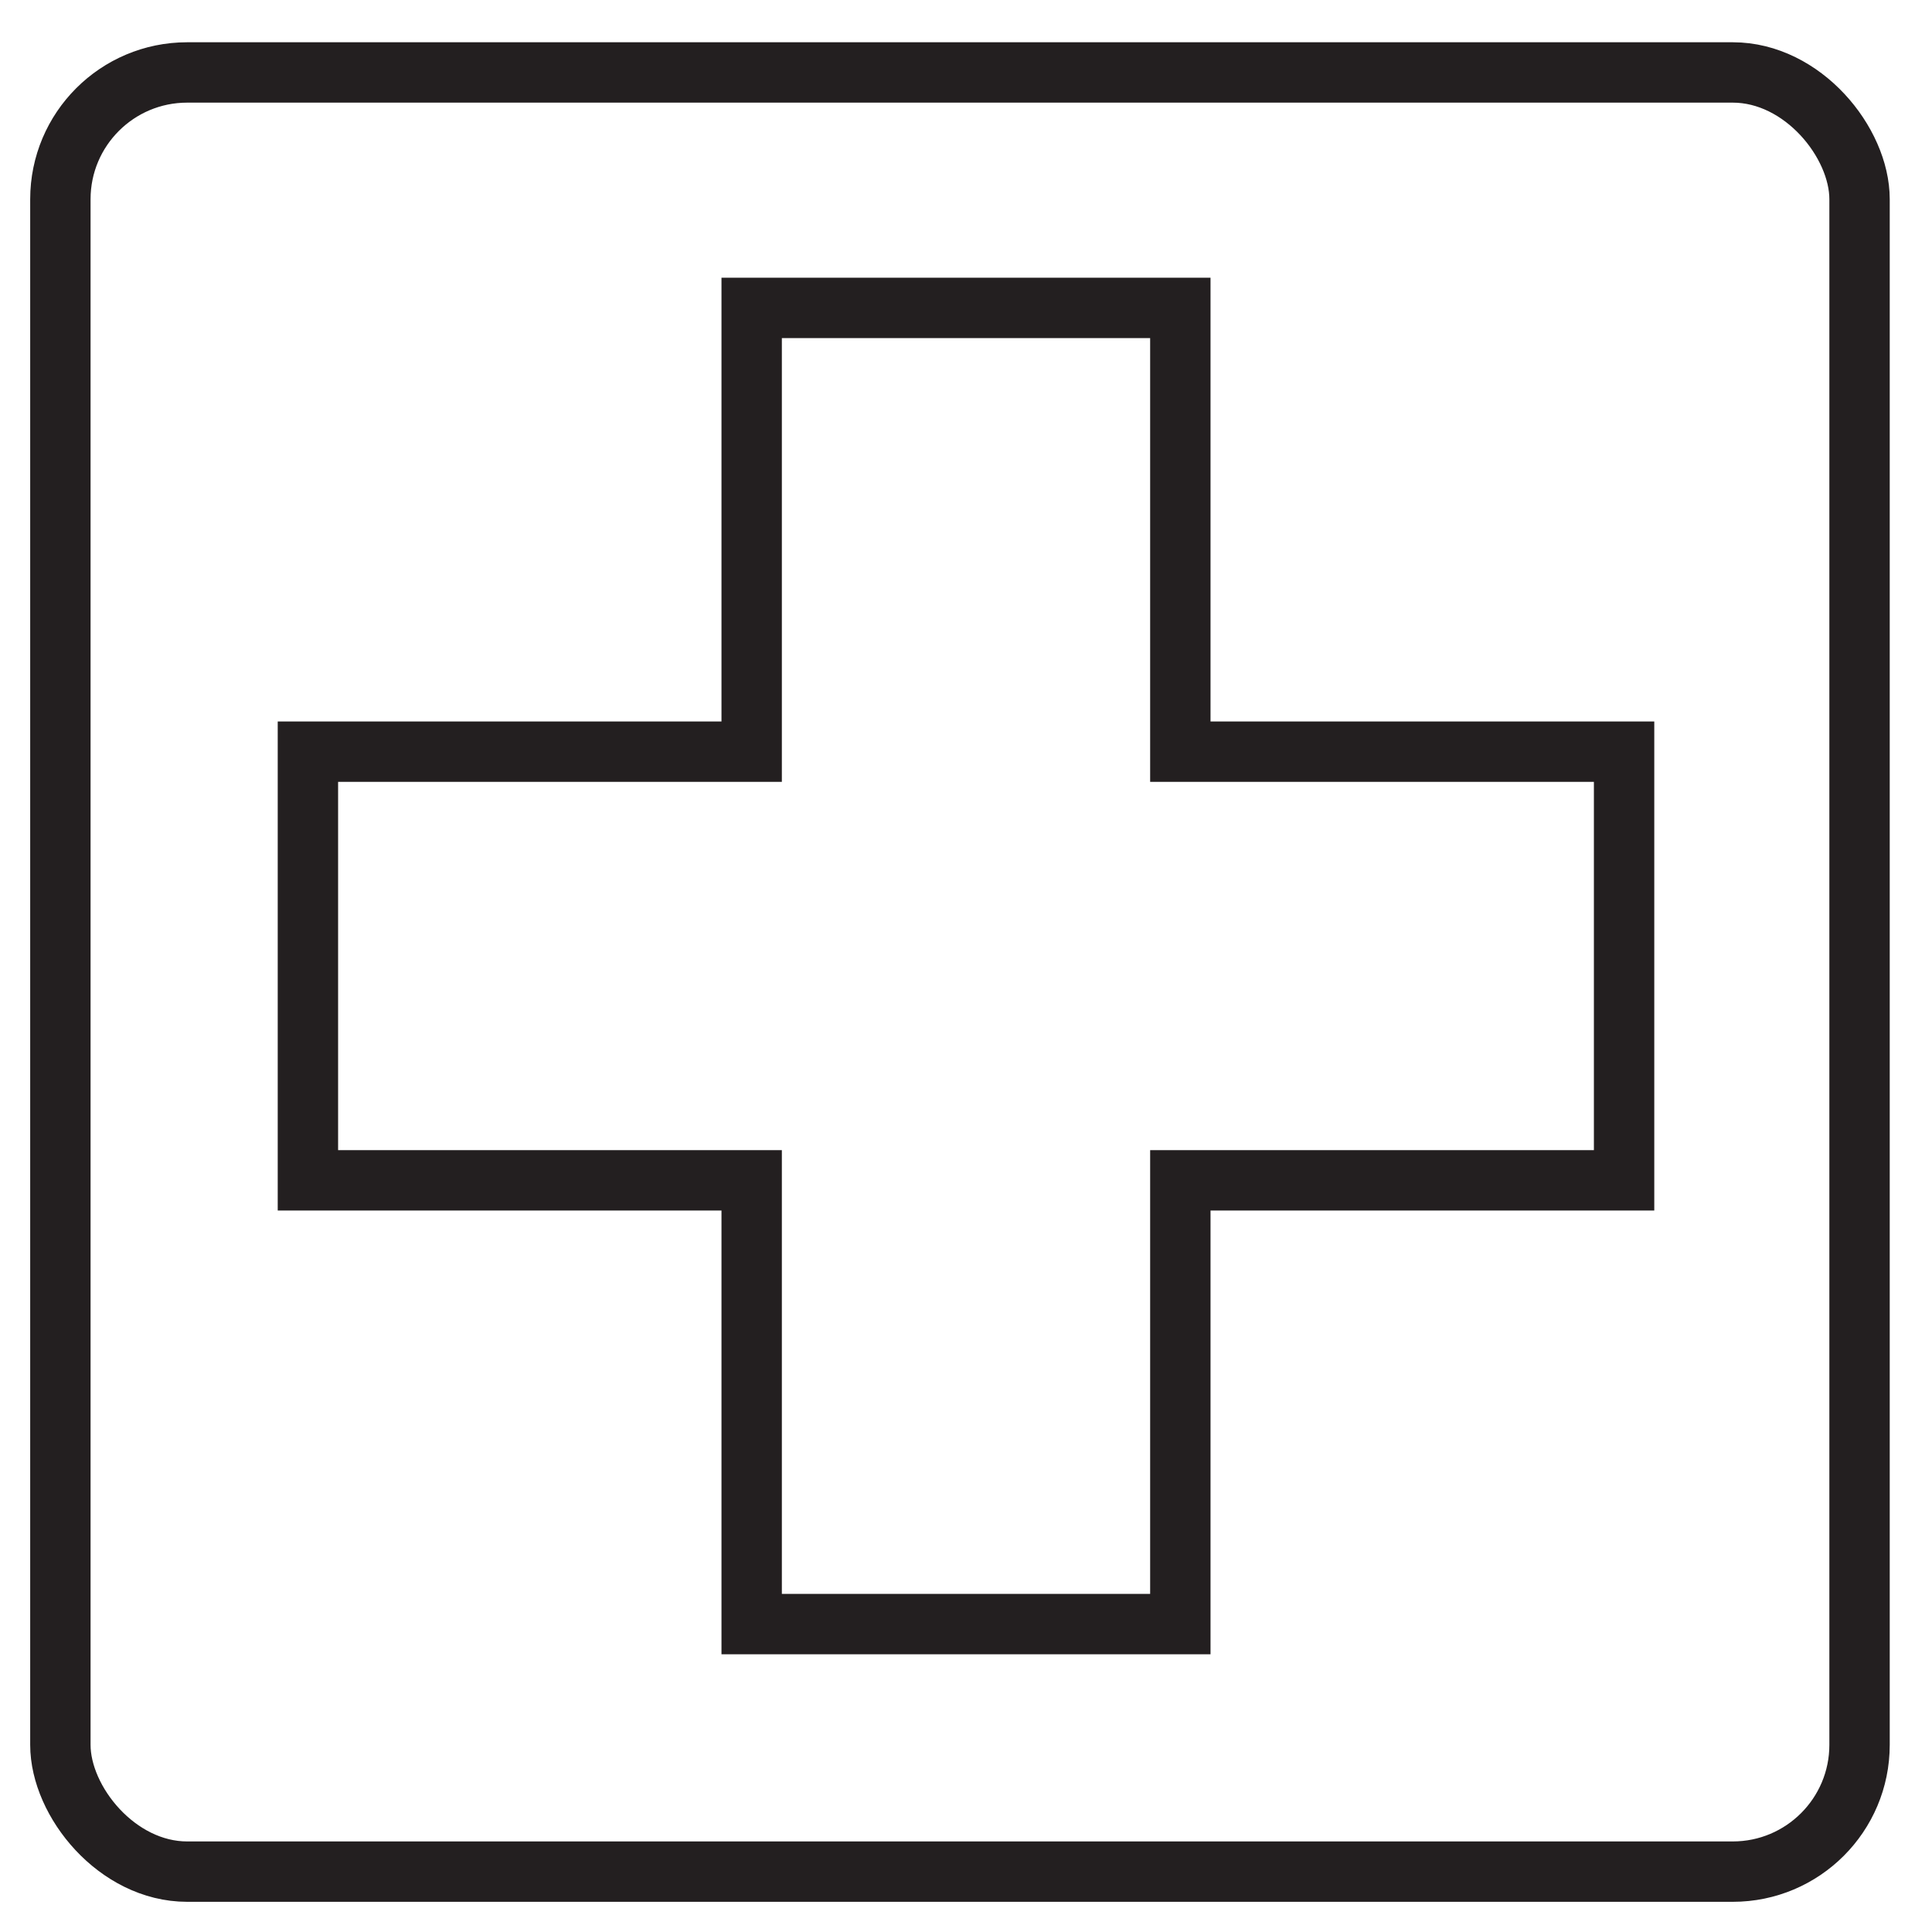
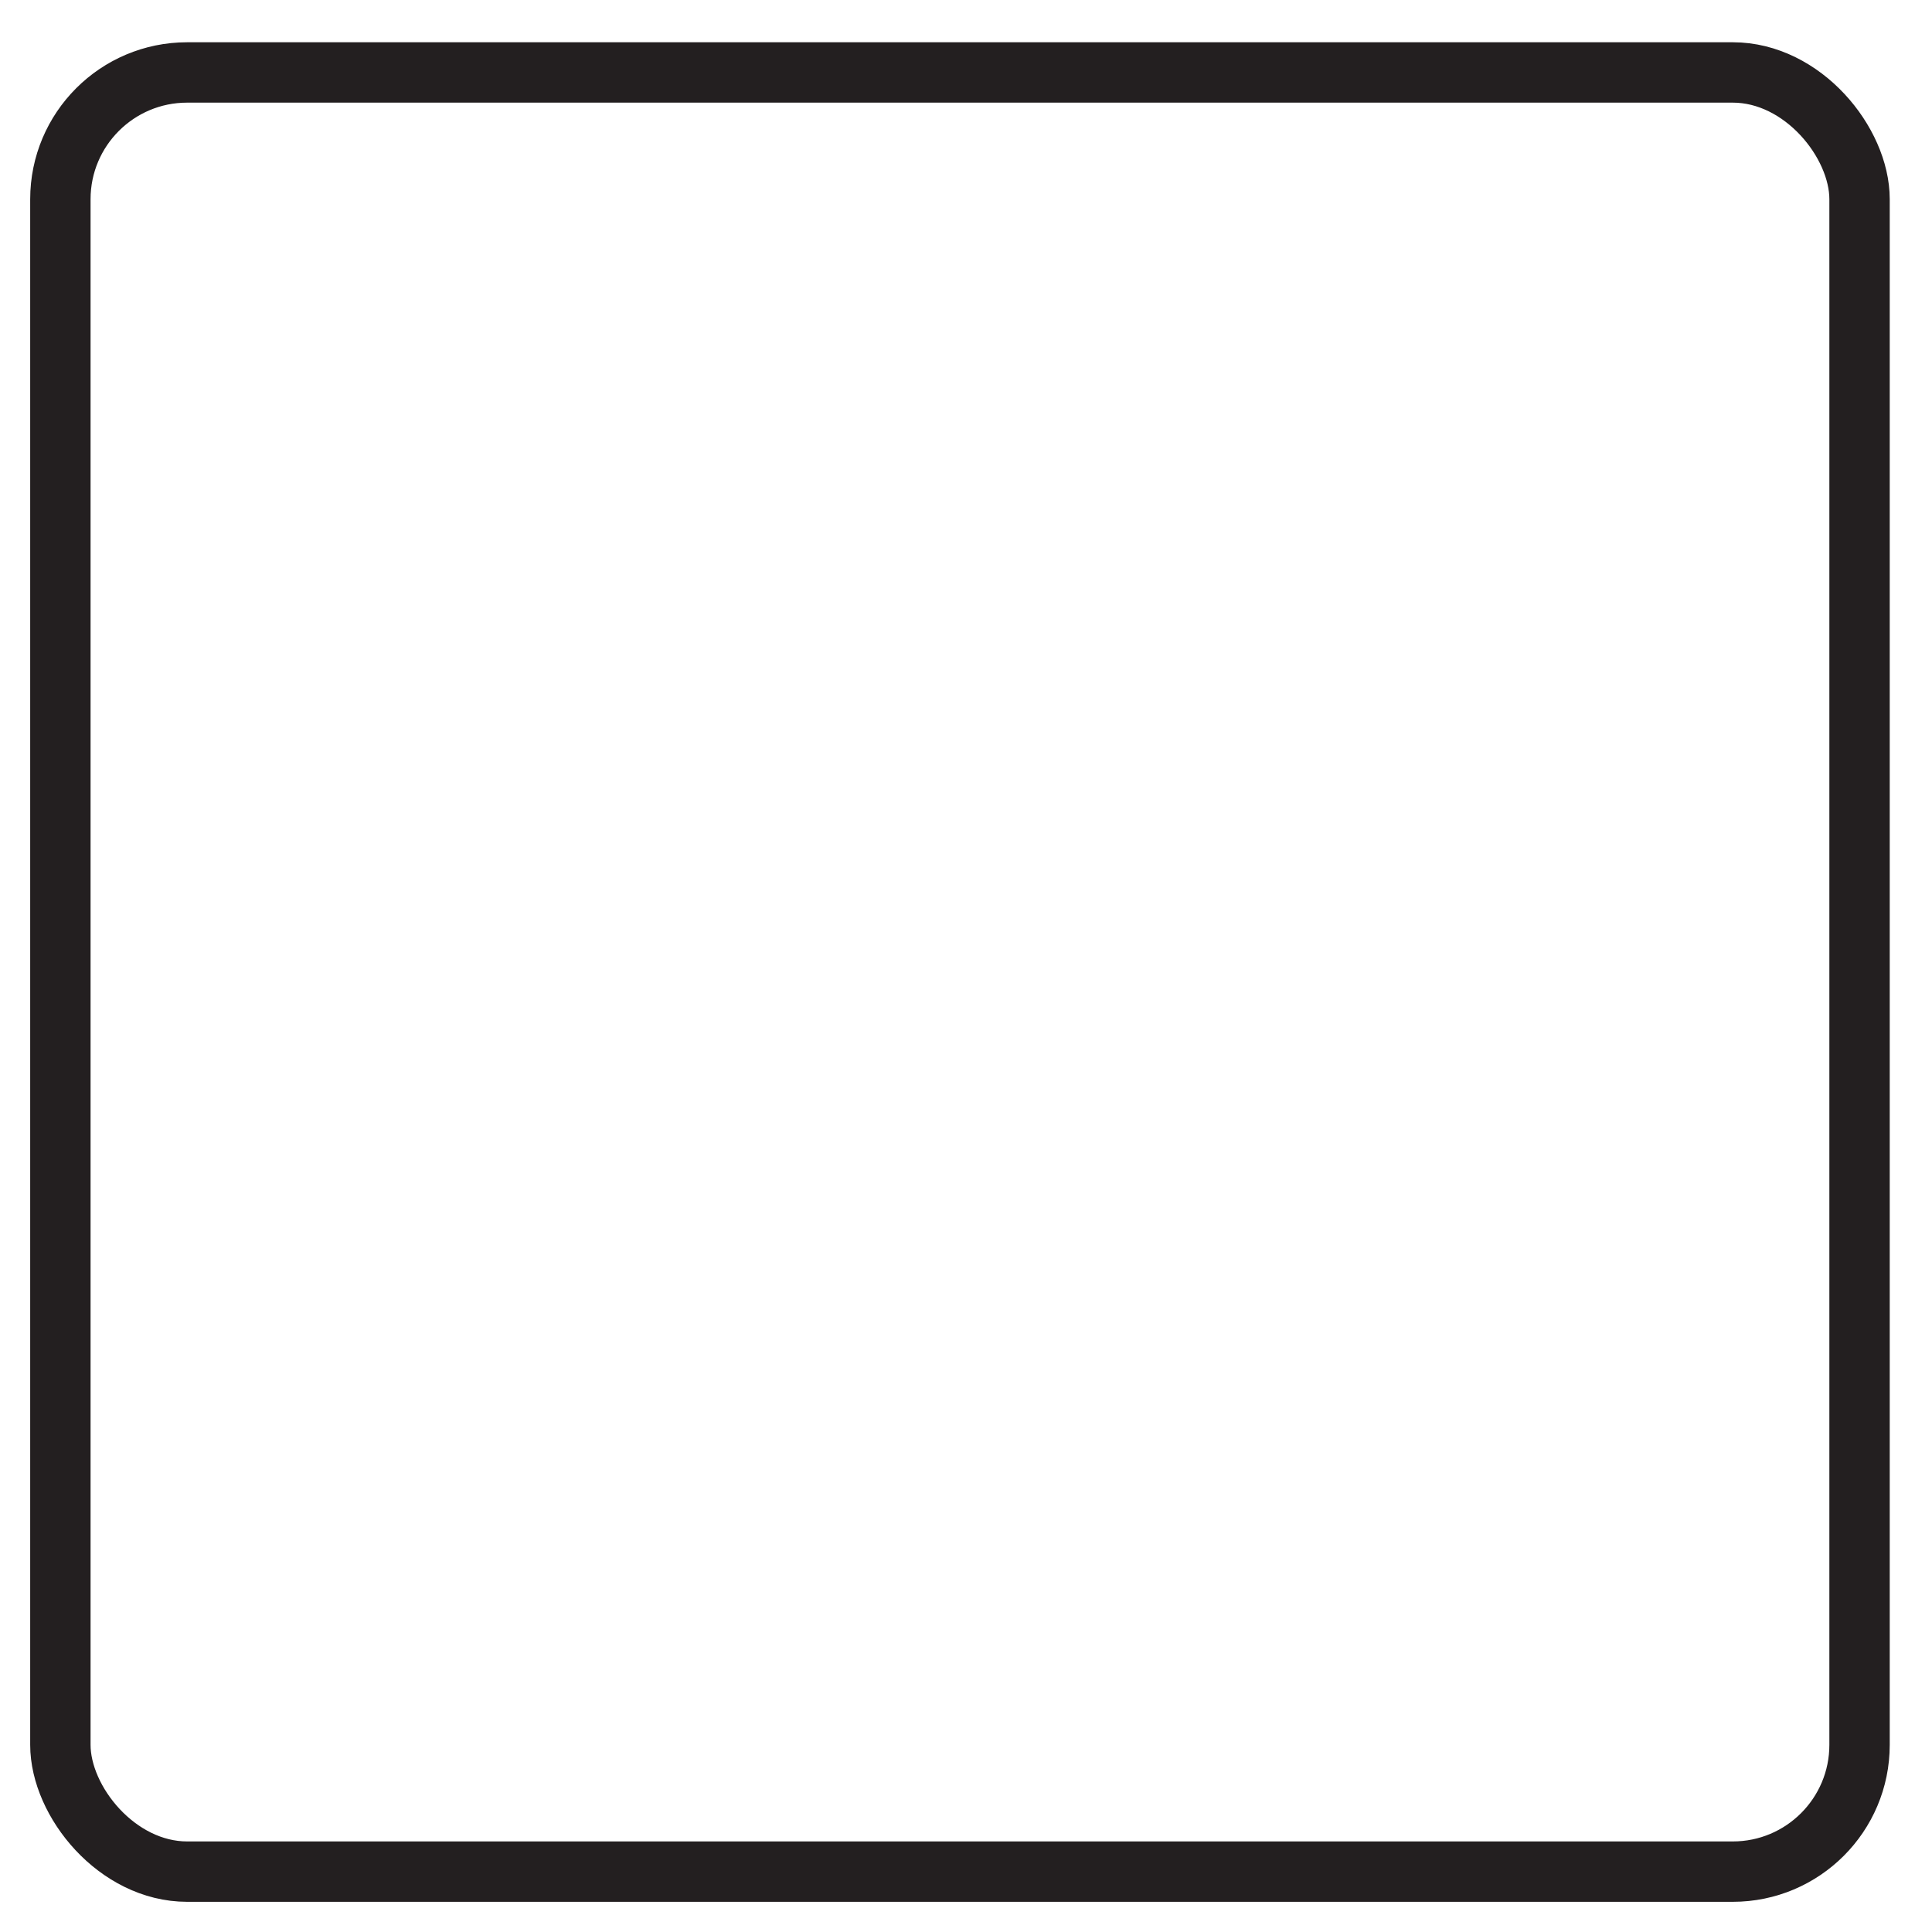
<svg xmlns="http://www.w3.org/2000/svg" viewBox="0 0 64 64" version="1.1" id="Layer_1">
  <defs>
    <style>
      .st0 {
        fill: none;
        stroke: #231f20;
        stroke-miterlimit: 10;
        stroke-width: 2px;
      }
    </style>
  </defs>
  <rect ry="4.2" rx="4.2" height="59.6" width="59.6" y="2.4" x="2" class="st0" />
-   <polygon points="53.8 24.9 39.1 24.9 39.1 10.2 24.9 10.2 24.9 24.9 10.2 24.9 10.2 39.1 24.9 39.1 24.9 53.8 39.1 53.8 39.1 39.1 53.8 39.1 53.8 24.9" class="st0" />
</svg>